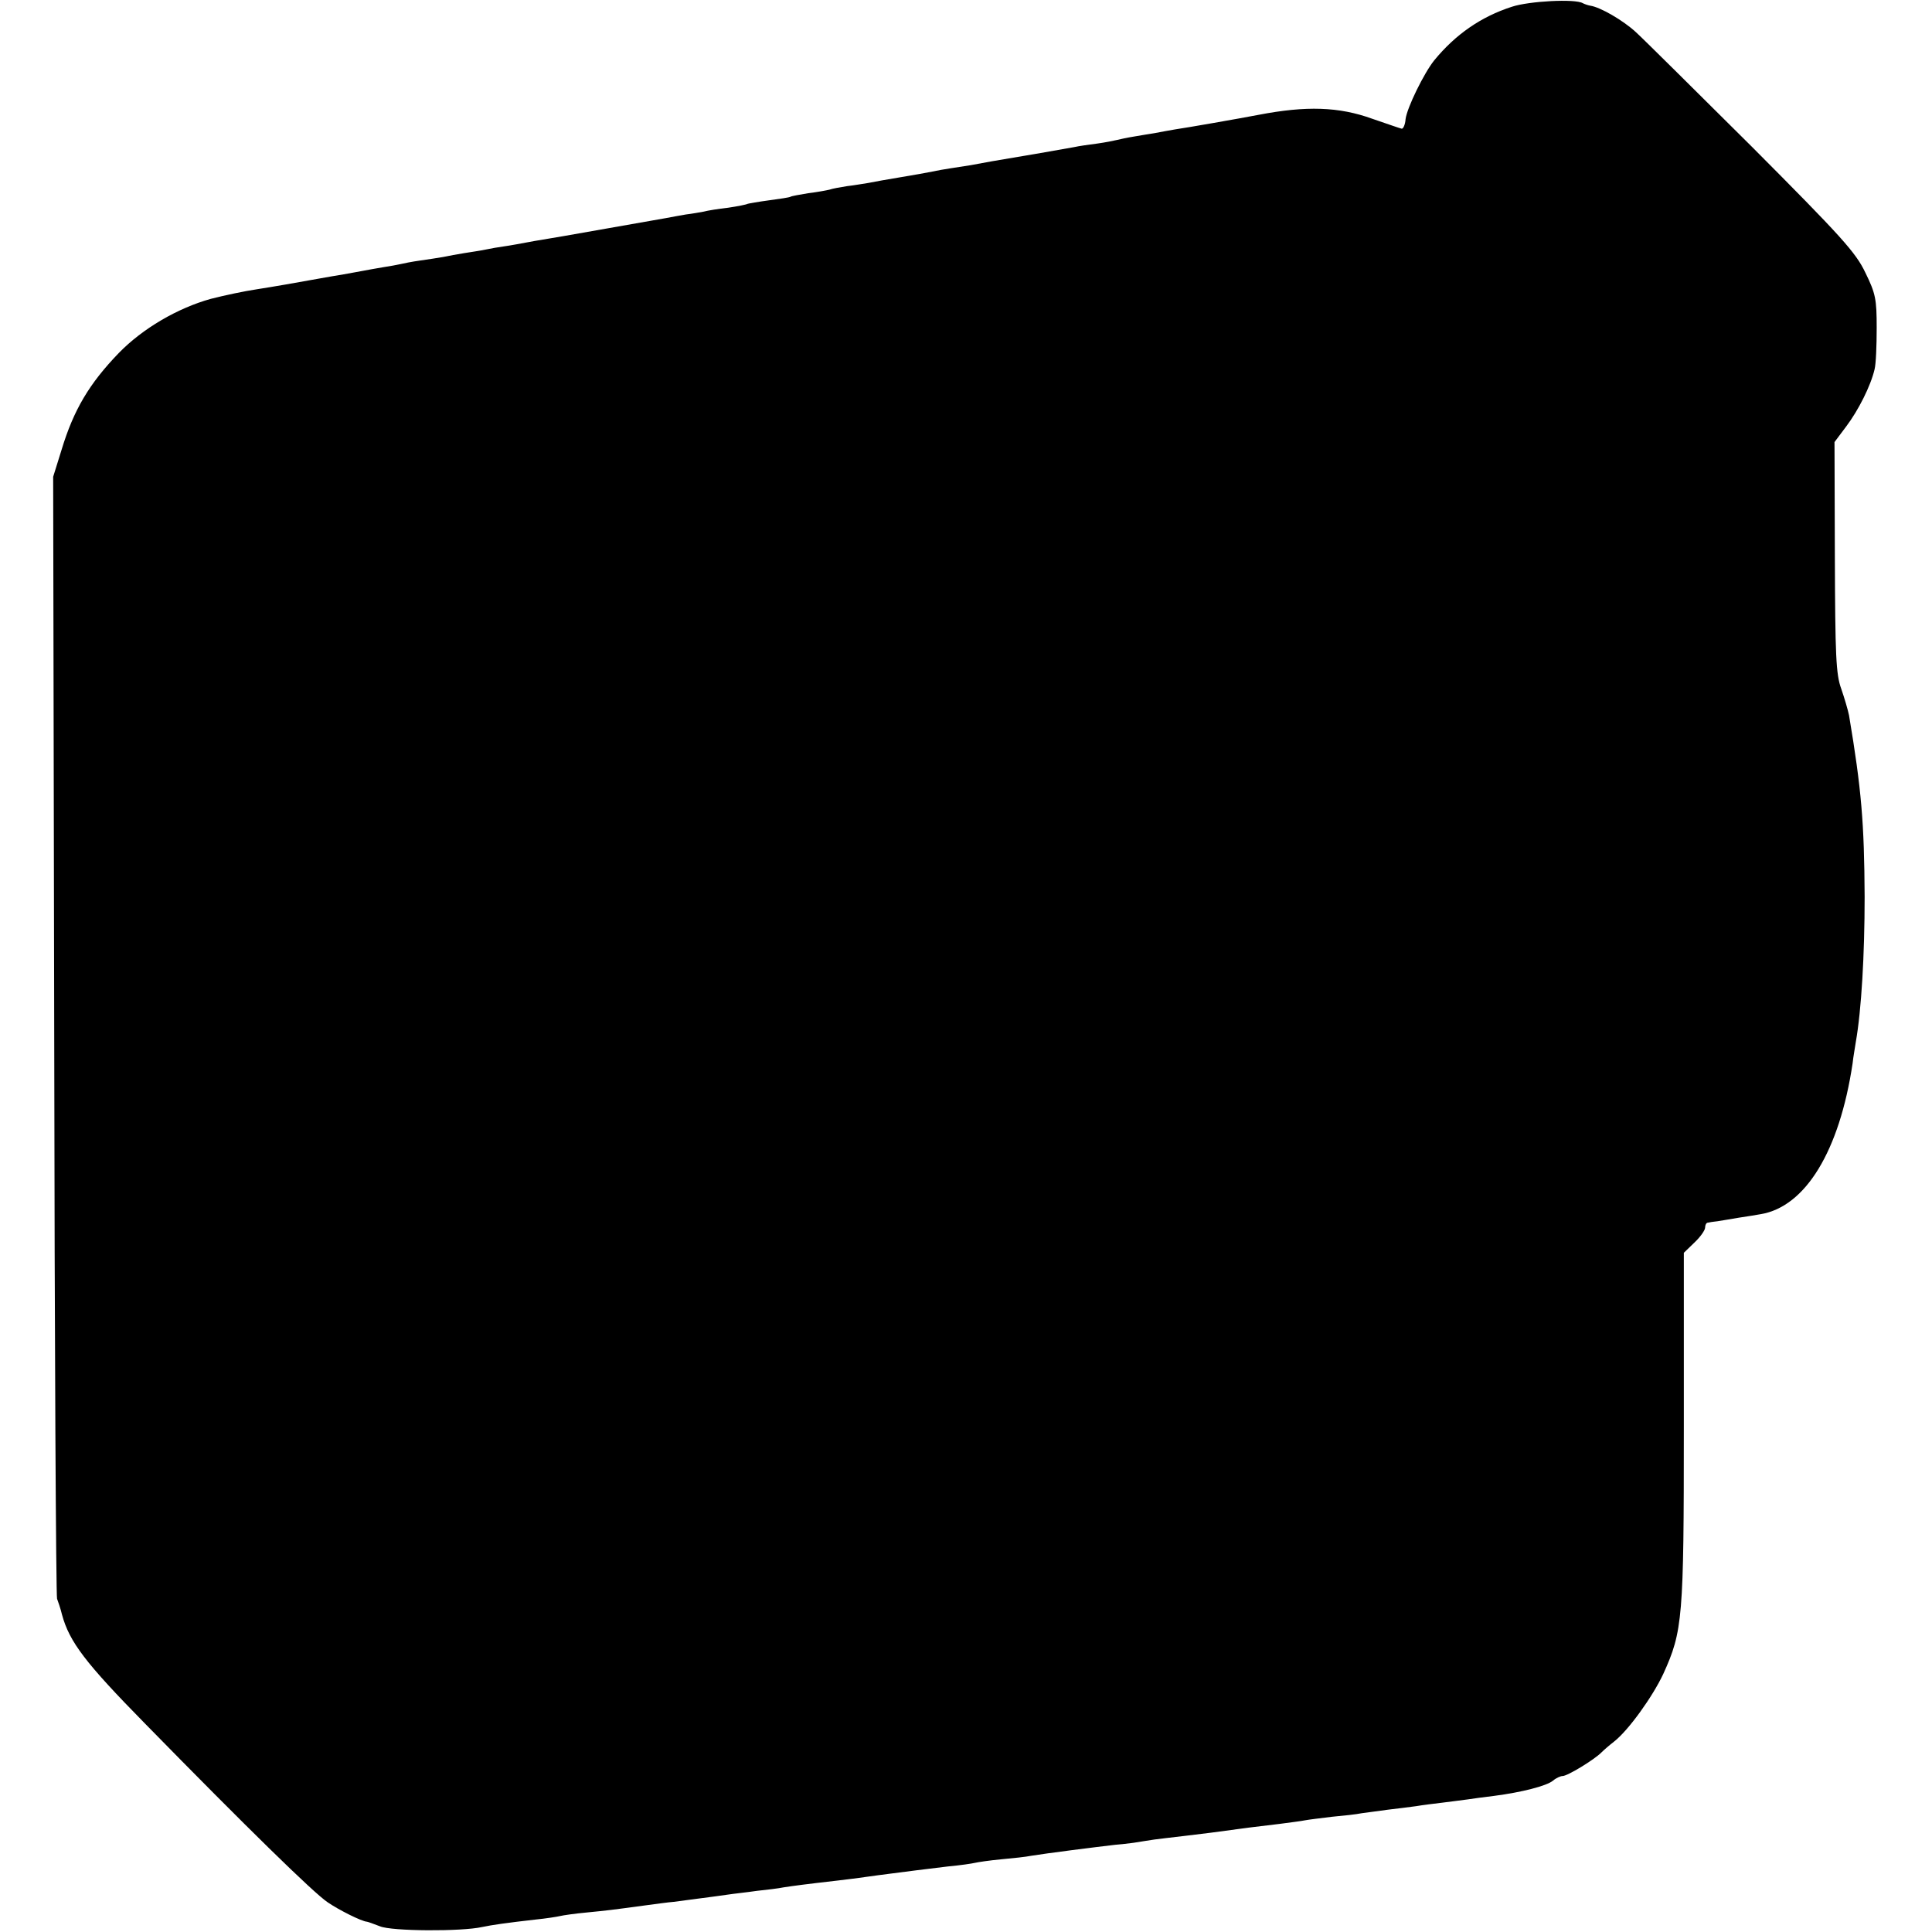
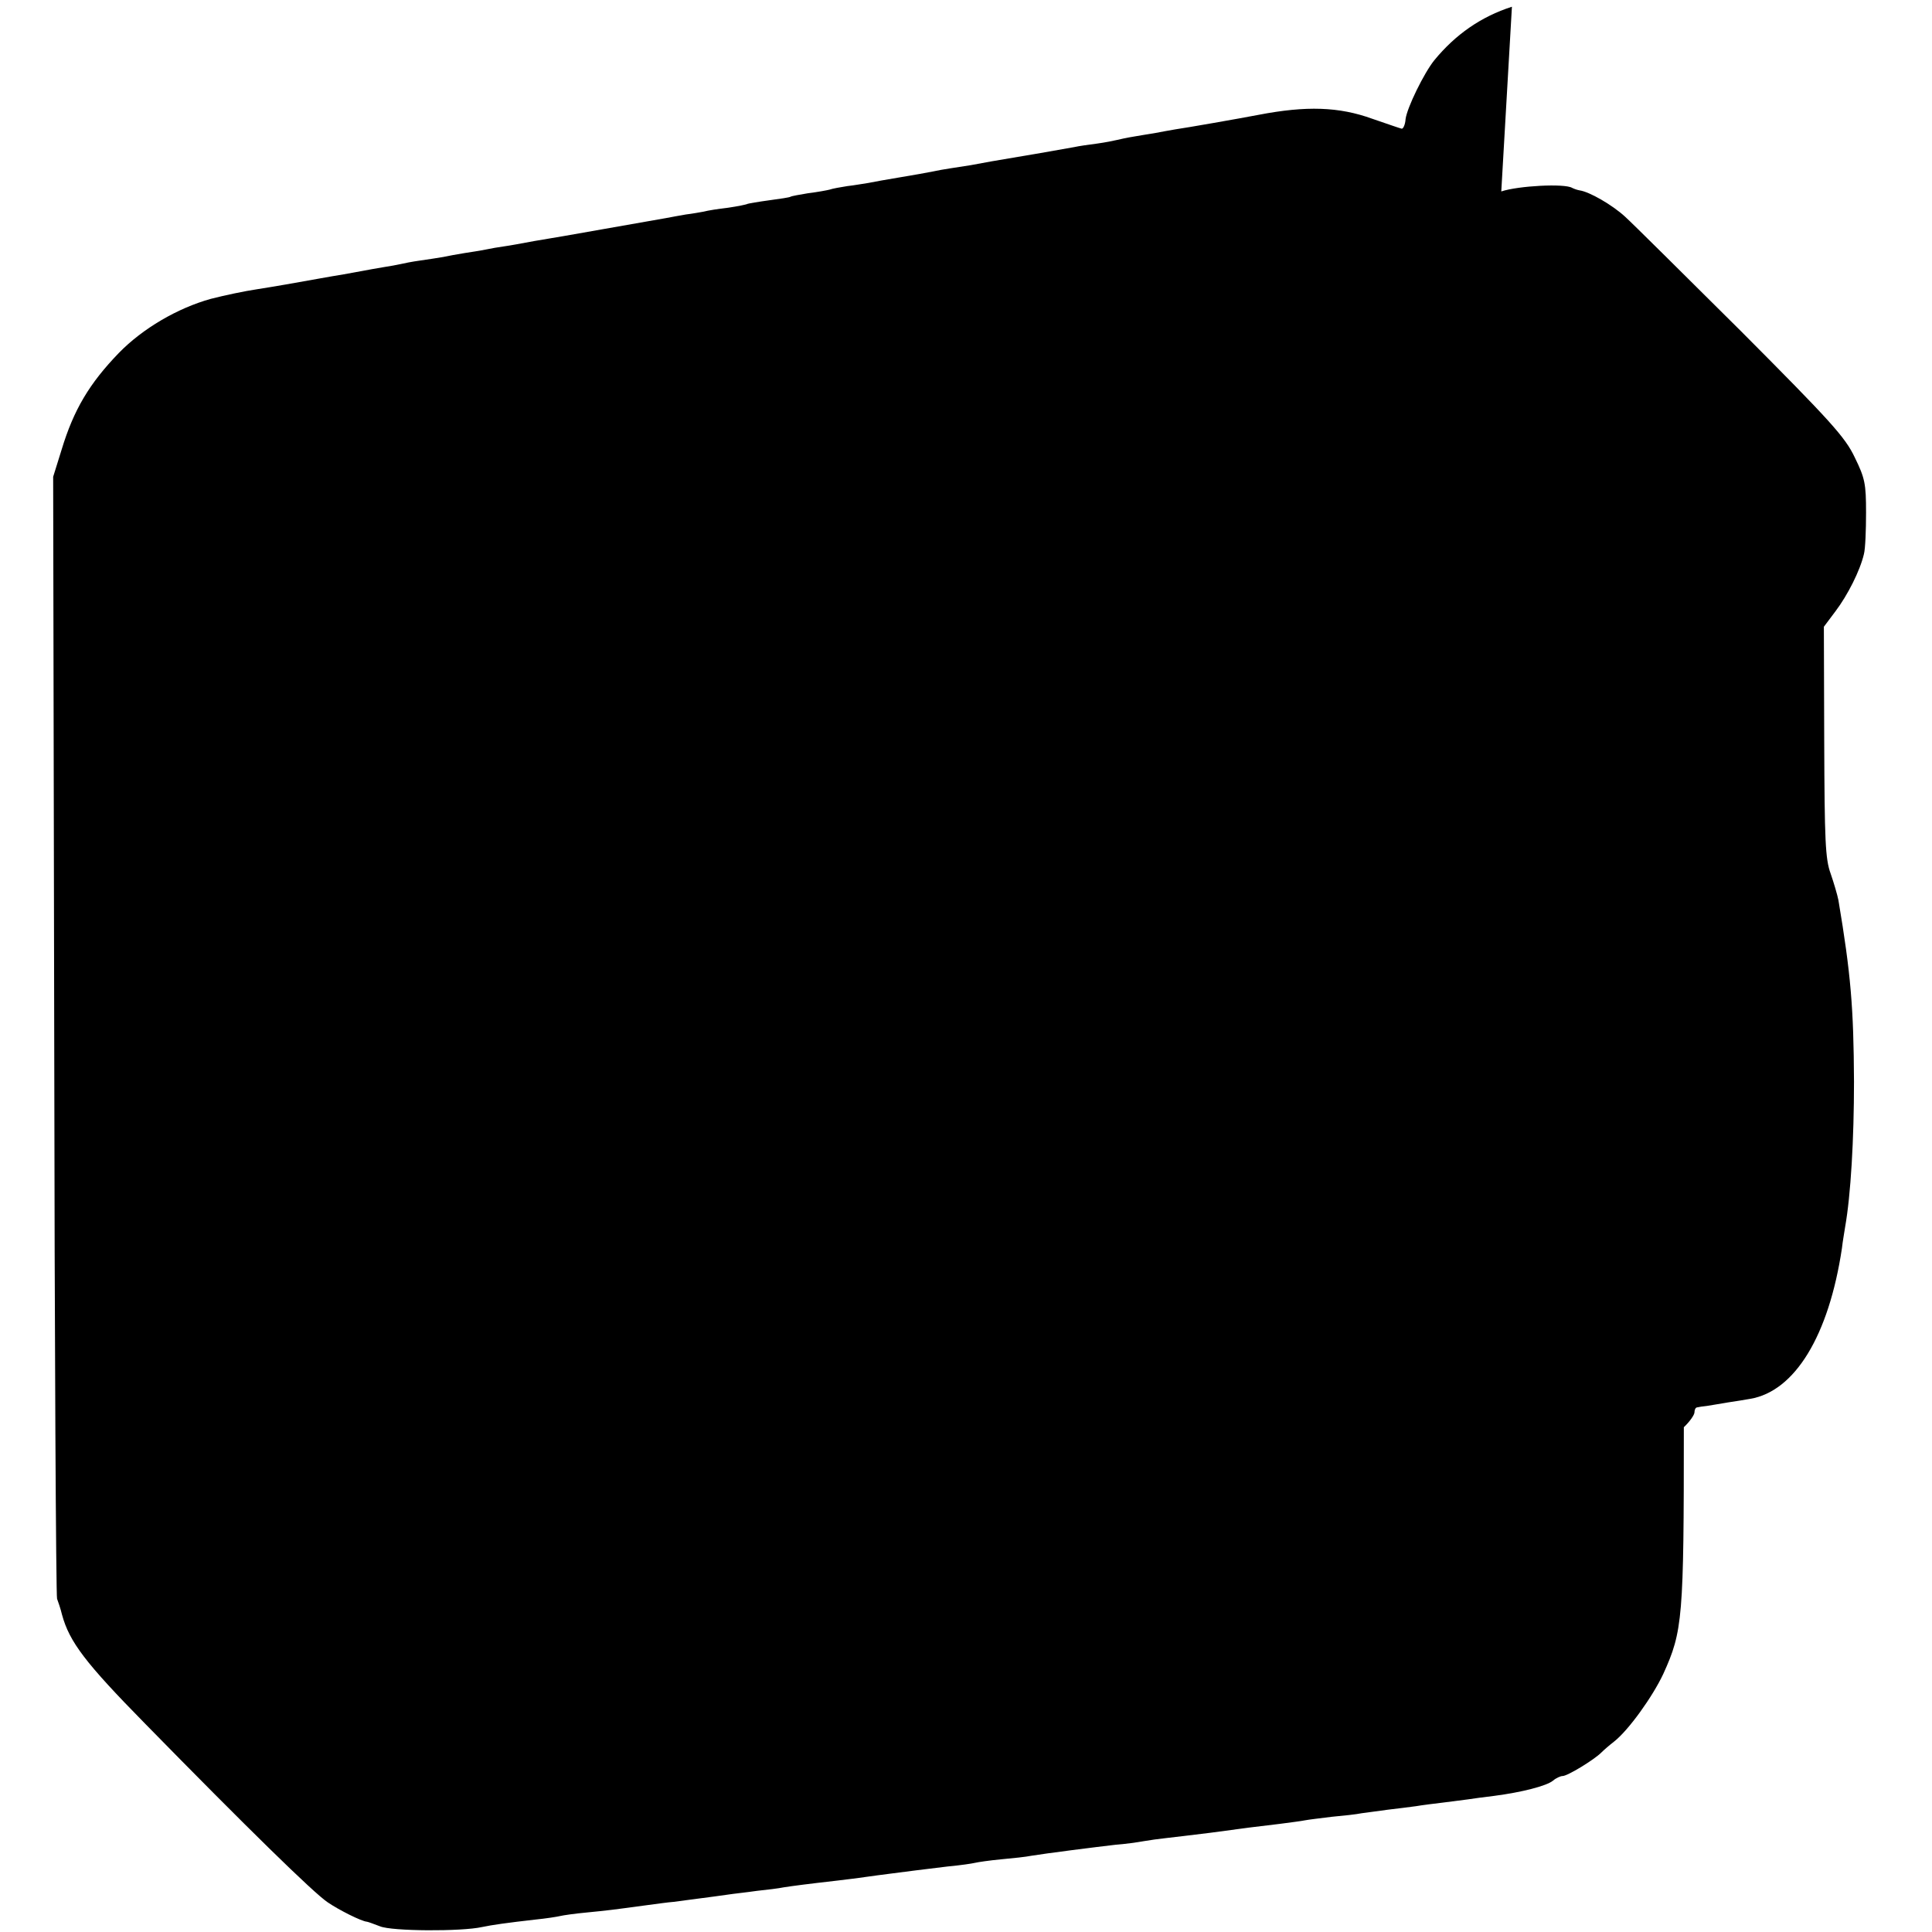
<svg xmlns="http://www.w3.org/2000/svg" version="1.0" width="545pt" height="545pt" viewBox="0 0 545 545" preserveAspectRatio="xMidYMid meet">
  <g transform="translate(0,545) scale(0.1,-0.1)" fill="#000000" stroke="none">
-     <path d="M4265 5431 c-87 -28 -159 -78 -219 -151 -29 -36 -77 -134 -81 -166 -1 -16 -7 -28 -11 -27 -5 1 -42 14 -83 28 -94 34 -186 37 -321 11 -52 -10 -206 -37 -235 -41 -16 -3 -41 -7 -55 -10 -14 -2 -41 -7 -60 -10 -19 -3 -42 -8 -50 -10 -8 -2 -33 -7 -55 -10 -23 -3 -52 -7 -65 -10 -21 -4 -153 -27 -232 -40 -16 -3 -43 -8 -60 -11 -18 -3 -44 -7 -58 -9 -14 -2 -36 -6 -50 -9 -14 -3 -54 -10 -90 -16 -36 -6 -76 -13 -90 -16 -14 -2 -41 -7 -60 -9 -19 -3 -42 -7 -50 -10 -8 -2 -35 -7 -60 -10 -24 -4 -47 -8 -50 -10 -3 -2 -30 -6 -60 -10 -30 -4 -58 -9 -61 -10 -3 -2 -28 -7 -55 -11 -27 -3 -58 -8 -69 -11 -11 -2 -33 -6 -50 -8 -16 -3 -41 -7 -55 -10 -23 -4 -232 -41 -290 -51 -14 -2 -51 -9 -83 -14 -32 -6 -70 -13 -85 -15 -15 -2 -38 -6 -52 -9 -14 -3 -41 -7 -60 -10 -19 -3 -46 -8 -60 -11 -13 -2 -42 -7 -65 -10 -22 -3 -47 -8 -55 -10 -8 -2 -31 -6 -50 -9 -19 -3 -45 -8 -56 -10 -12 -2 -37 -7 -55 -10 -19 -3 -47 -8 -64 -11 -60 -11 -141 -25 -180 -31 -34 -5 -91 -17 -130 -27 -94 -26 -193 -84 -260 -153 -83 -86 -127 -160 -161 -272 l-24 -77 3 -1575 c1 -866 5 -1582 8 -1590 3 -8 10 -28 14 -45 21 -77 66 -136 235 -308 287 -293 474 -476 514 -503 32 -22 96 -54 111 -55 2 0 19 -6 37 -13 33 -14 230 -15 288 -2 28 6 71 12 150 21 30 3 62 8 70 10 8 2 42 7 75 10 61 6 69 7 165 20 30 4 66 9 80 10 36 5 109 14 150 20 19 3 58 7 85 11 28 3 62 7 76 10 26 4 63 9 151 19 24 3 59 7 78 10 19 3 53 7 75 10 22 3 54 7 70 9 17 2 57 7 90 11 33 3 67 8 75 10 8 2 42 7 74 10 33 3 71 7 85 10 42 7 185 25 237 31 27 2 63 7 79 10 17 3 46 7 65 9 19 2 76 9 125 15 102 14 119 16 195 25 30 4 62 8 71 10 10 2 44 6 76 10 33 3 70 7 84 10 13 2 47 6 74 10 28 3 64 8 80 10 17 3 50 7 75 10 25 3 56 7 70 9 14 2 48 7 75 10 77 10 148 28 166 43 8 7 21 13 27 13 14 0 89 46 109 66 7 7 23 21 36 31 41 32 109 127 139 191 55 121 58 157 58 696 l0 492 30 29 c17 16 30 35 30 42 0 7 3 14 8 14 4 1 16 3 27 4 11 2 38 6 60 10 22 3 50 8 62 10 126 21 222 178 259 425 2 19 7 46 9 60 16 90 25 248 25 410 -1 208 -9 304 -44 512 -3 15 -13 49 -22 75 -15 41 -17 94 -18 372 l-1 324 33 44 c34 45 69 114 80 161 4 15 6 68 6 117 0 81 -3 97 -32 156 -27 57 -68 102 -320 355 -160 159 -307 305 -328 324 -36 33 -100 70 -128 74 -6 1 -15 4 -21 7 -21 13 -152 6 -200 -10z" />
+     <path d="M4265 5431 c-87 -28 -159 -78 -219 -151 -29 -36 -77 -134 -81 -166 -1 -16 -7 -28 -11 -27 -5 1 -42 14 -83 28 -94 34 -186 37 -321 11 -52 -10 -206 -37 -235 -41 -16 -3 -41 -7 -55 -10 -14 -2 -41 -7 -60 -10 -19 -3 -42 -8 -50 -10 -8 -2 -33 -7 -55 -10 -23 -3 -52 -7 -65 -10 -21 -4 -153 -27 -232 -40 -16 -3 -43 -8 -60 -11 -18 -3 -44 -7 -58 -9 -14 -2 -36 -6 -50 -9 -14 -3 -54 -10 -90 -16 -36 -6 -76 -13 -90 -16 -14 -2 -41 -7 -60 -9 -19 -3 -42 -7 -50 -10 -8 -2 -35 -7 -60 -10 -24 -4 -47 -8 -50 -10 -3 -2 -30 -6 -60 -10 -30 -4 -58 -9 -61 -10 -3 -2 -28 -7 -55 -11 -27 -3 -58 -8 -69 -11 -11 -2 -33 -6 -50 -8 -16 -3 -41 -7 -55 -10 -23 -4 -232 -41 -290 -51 -14 -2 -51 -9 -83 -14 -32 -6 -70 -13 -85 -15 -15 -2 -38 -6 -52 -9 -14 -3 -41 -7 -60 -10 -19 -3 -46 -8 -60 -11 -13 -2 -42 -7 -65 -10 -22 -3 -47 -8 -55 -10 -8 -2 -31 -6 -50 -9 -19 -3 -45 -8 -56 -10 -12 -2 -37 -7 -55 -10 -19 -3 -47 -8 -64 -11 -60 -11 -141 -25 -180 -31 -34 -5 -91 -17 -130 -27 -94 -26 -193 -84 -260 -153 -83 -86 -127 -160 -161 -272 l-24 -77 3 -1575 c1 -866 5 -1582 8 -1590 3 -8 10 -28 14 -45 21 -77 66 -136 235 -308 287 -293 474 -476 514 -503 32 -22 96 -54 111 -55 2 0 19 -6 37 -13 33 -14 230 -15 288 -2 28 6 71 12 150 21 30 3 62 8 70 10 8 2 42 7 75 10 61 6 69 7 165 20 30 4 66 9 80 10 36 5 109 14 150 20 19 3 58 7 85 11 28 3 62 7 76 10 26 4 63 9 151 19 24 3 59 7 78 10 19 3 53 7 75 10 22 3 54 7 70 9 17 2 57 7 90 11 33 3 67 8 75 10 8 2 42 7 74 10 33 3 71 7 85 10 42 7 185 25 237 31 27 2 63 7 79 10 17 3 46 7 65 9 19 2 76 9 125 15 102 14 119 16 195 25 30 4 62 8 71 10 10 2 44 6 76 10 33 3 70 7 84 10 13 2 47 6 74 10 28 3 64 8 80 10 17 3 50 7 75 10 25 3 56 7 70 9 14 2 48 7 75 10 77 10 148 28 166 43 8 7 21 13 27 13 14 0 89 46 109 66 7 7 23 21 36 31 41 32 109 127 139 191 55 121 58 157 58 696 c17 16 30 35 30 42 0 7 3 14 8 14 4 1 16 3 27 4 11 2 38 6 60 10 22 3 50 8 62 10 126 21 222 178 259 425 2 19 7 46 9 60 16 90 25 248 25 410 -1 208 -9 304 -44 512 -3 15 -13 49 -22 75 -15 41 -17 94 -18 372 l-1 324 33 44 c34 45 69 114 80 161 4 15 6 68 6 117 0 81 -3 97 -32 156 -27 57 -68 102 -320 355 -160 159 -307 305 -328 324 -36 33 -100 70 -128 74 -6 1 -15 4 -21 7 -21 13 -152 6 -200 -10z" />
  </g>
</svg>